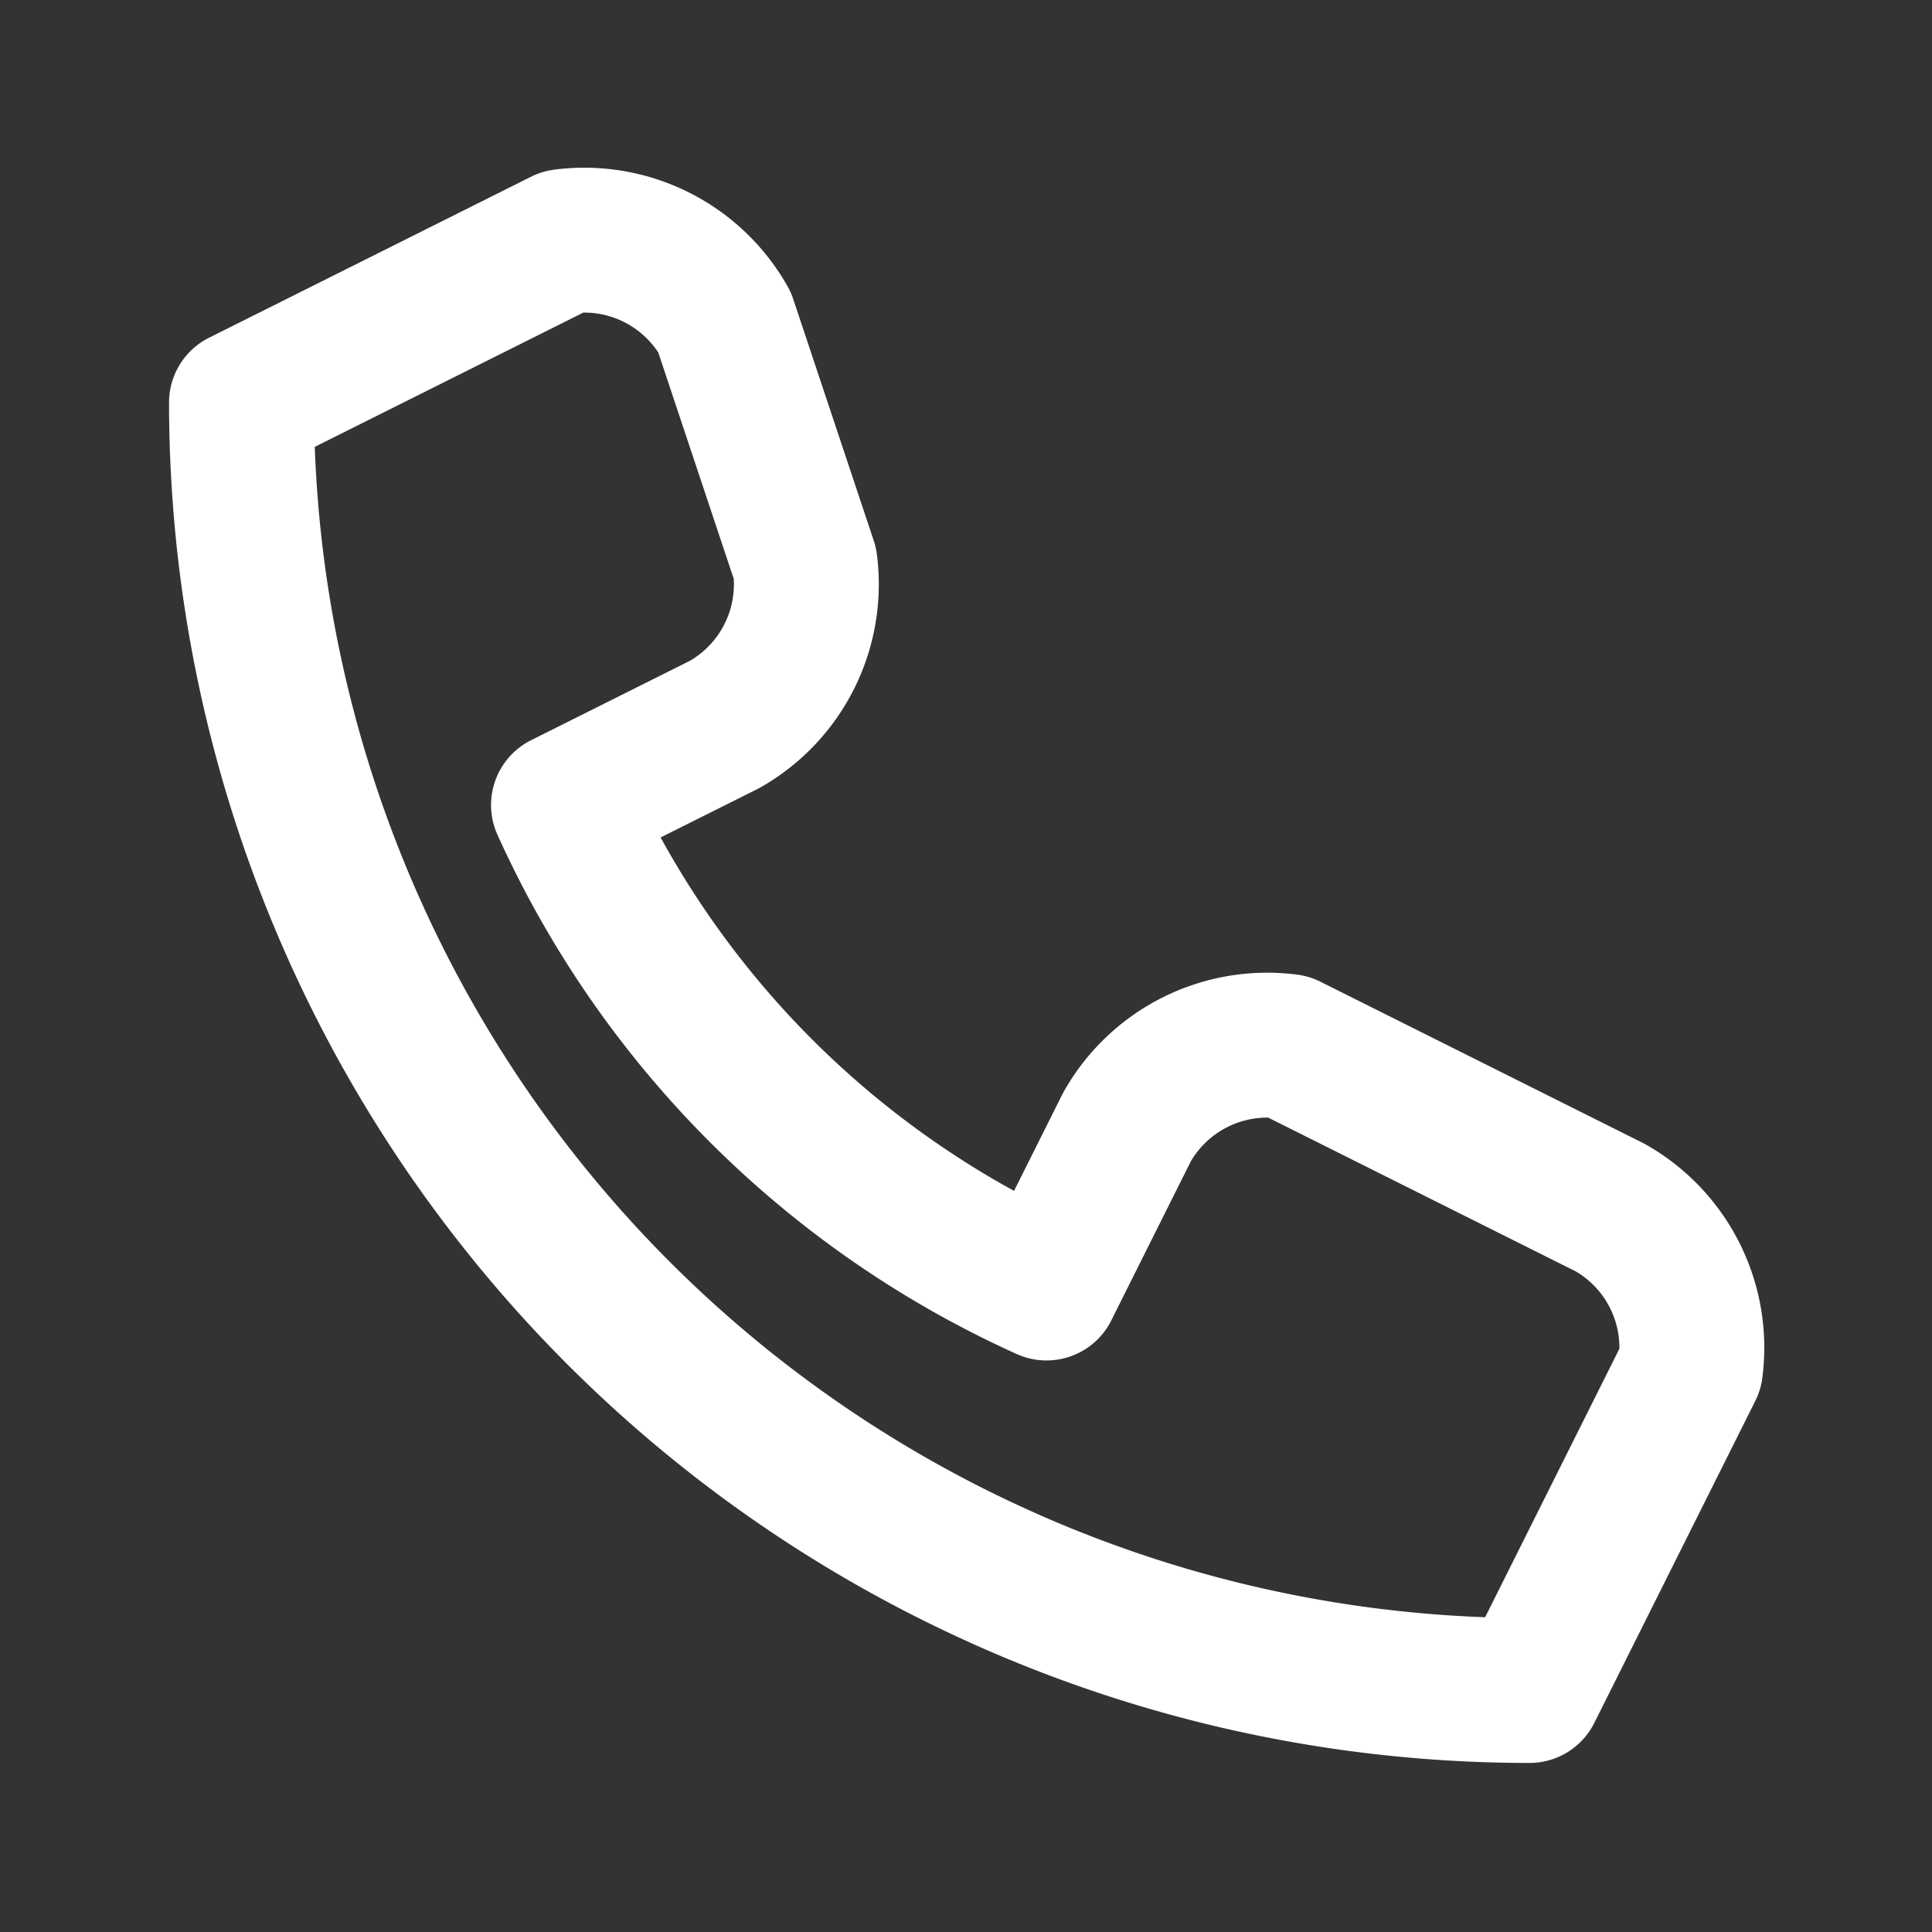
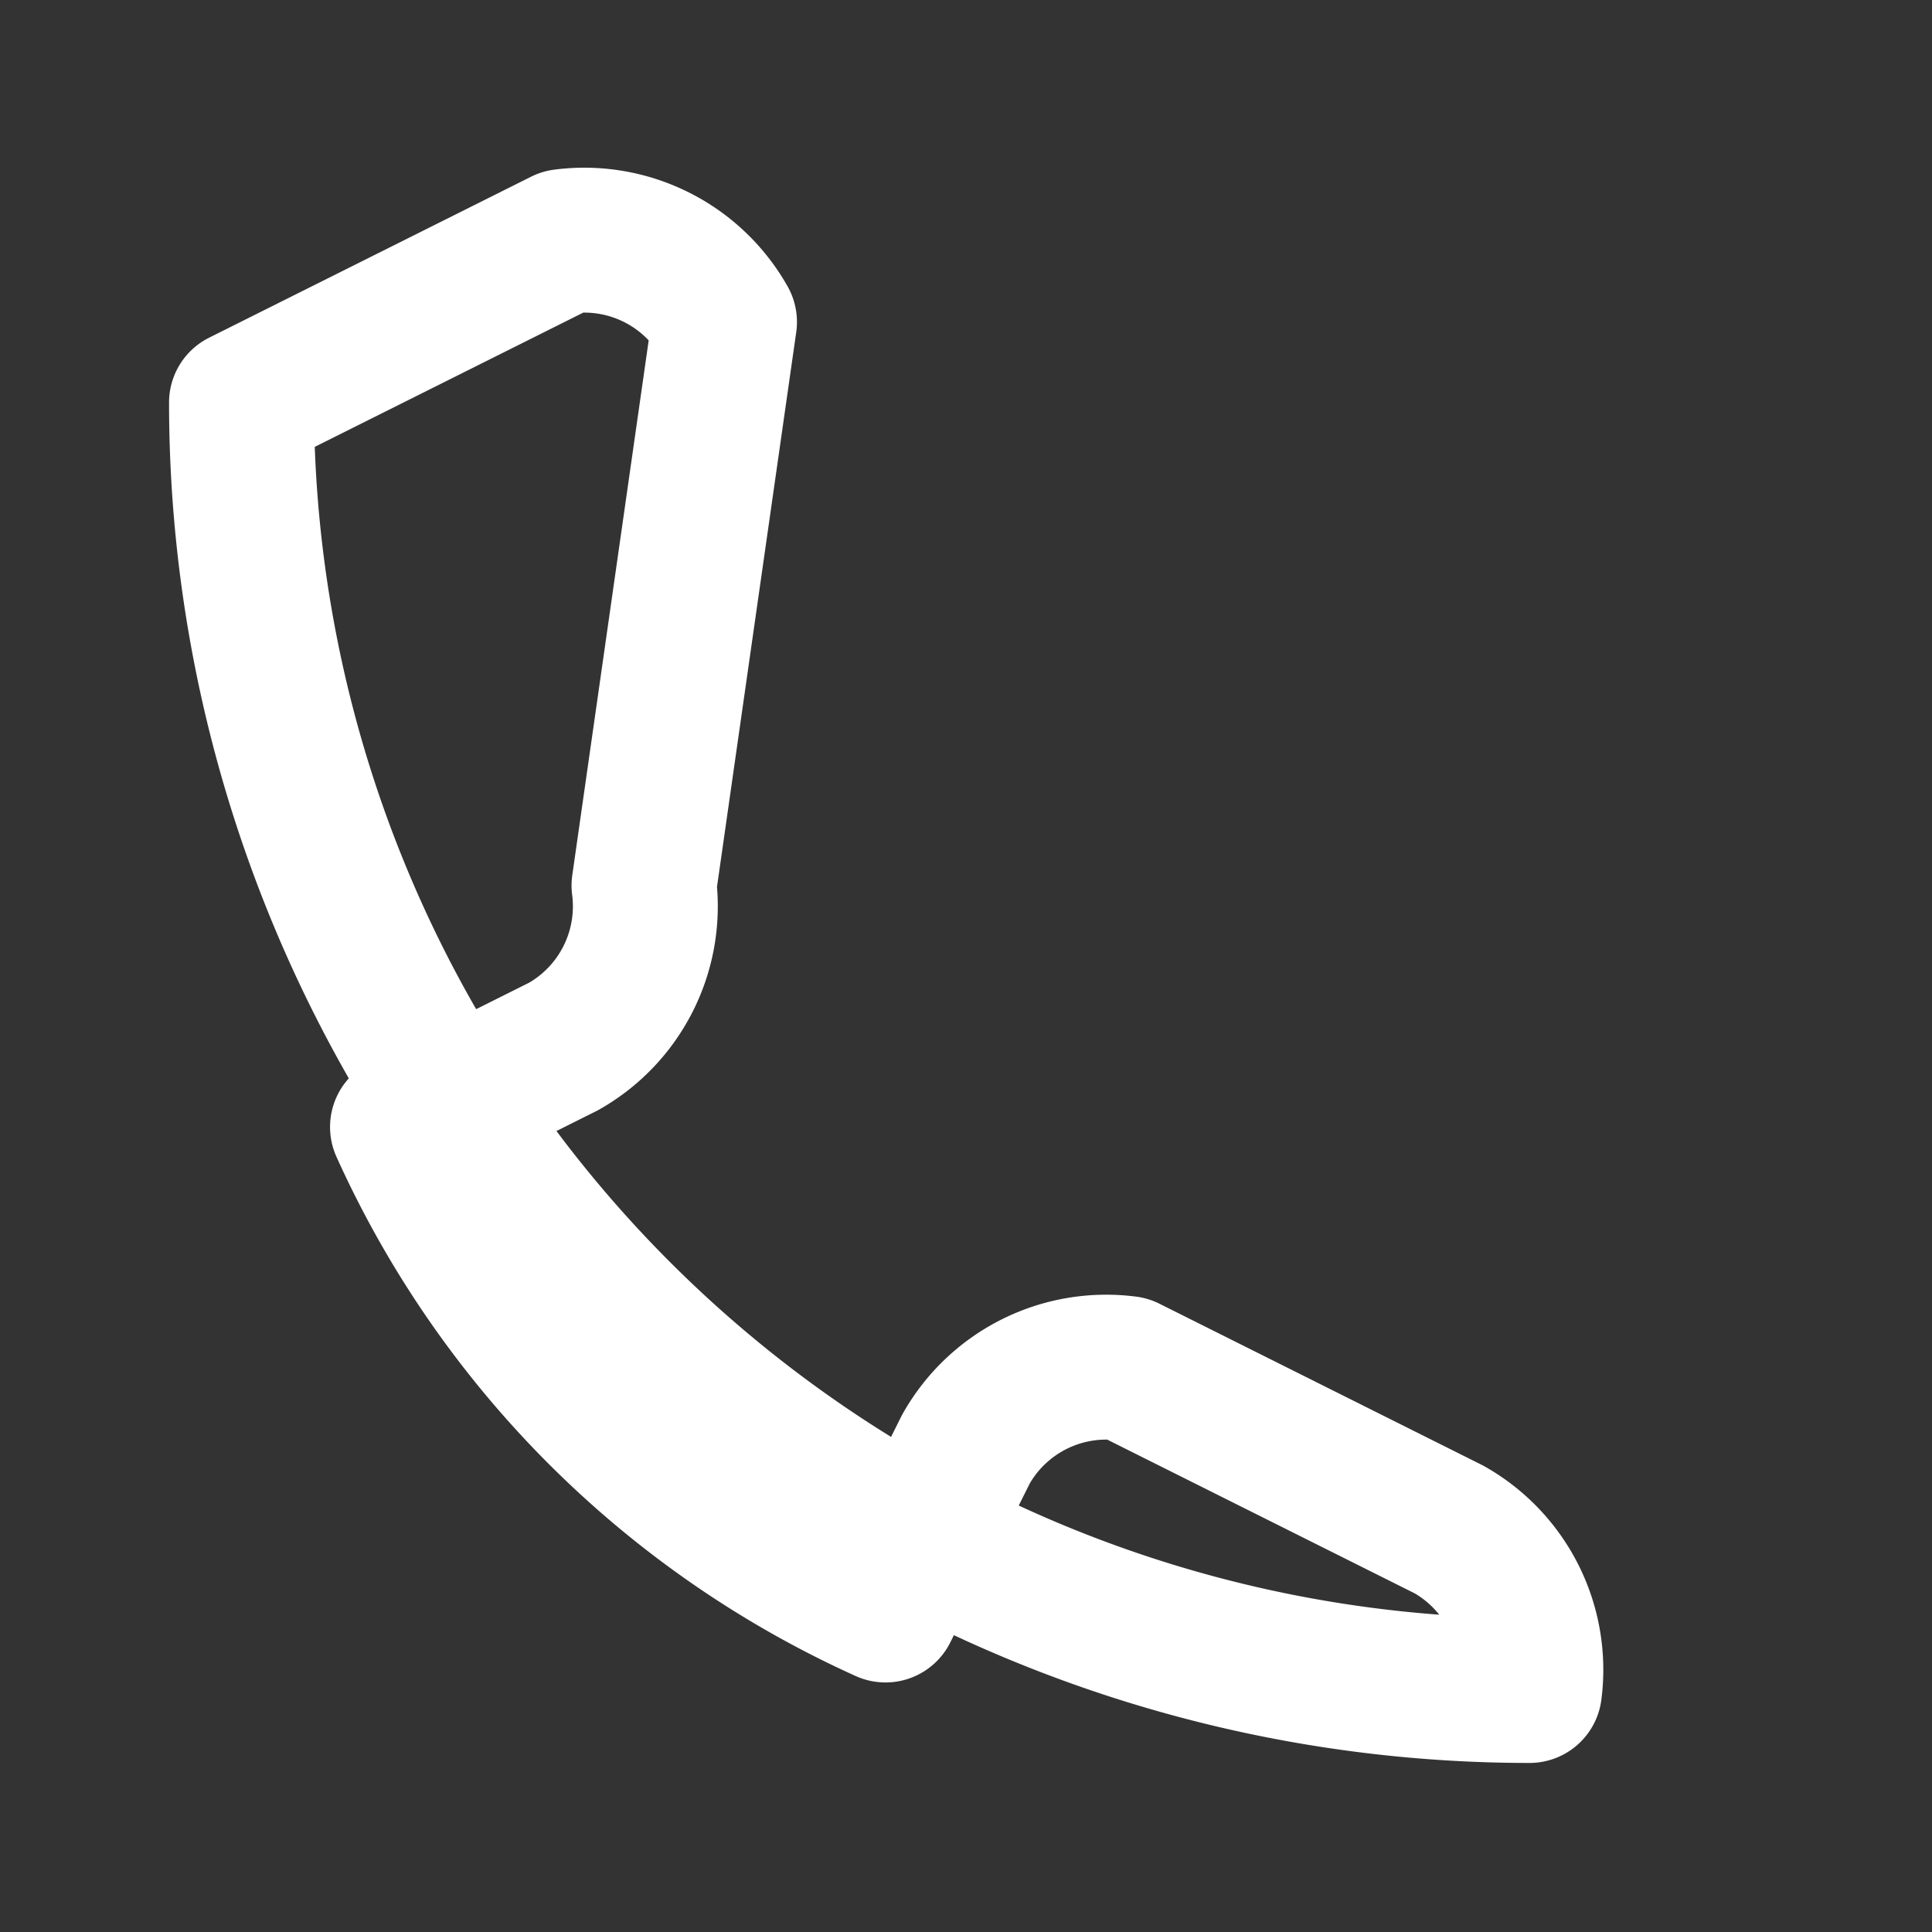
<svg xmlns="http://www.w3.org/2000/svg" width="24" height="24" fill="none" viewBox="0 0 24 24" stroke="#fff" stroke-width="1.8" stroke-linecap="round" stroke-linejoin="round">
  <rect x="0" y="0" width="24" height="24" fill="#333333" stroke="none" />
-   <path d="M3 5a16 16 0 0016 16l2-4a2 2 0 00-1-2l-4-2a2 2 0 00-2 1l-1 2a12 12 0 01-6-6l2-1a2 2 0 001-2L9 4a2 2 0 00-2-1L3 5z" />
+   <path d="M3 5a16 16 0 0016 16a2 2 0 00-1-2l-4-2a2 2 0 00-2 1l-1 2a12 12 0 01-6-6l2-1a2 2 0 001-2L9 4a2 2 0 00-2-1L3 5z" />
</svg>